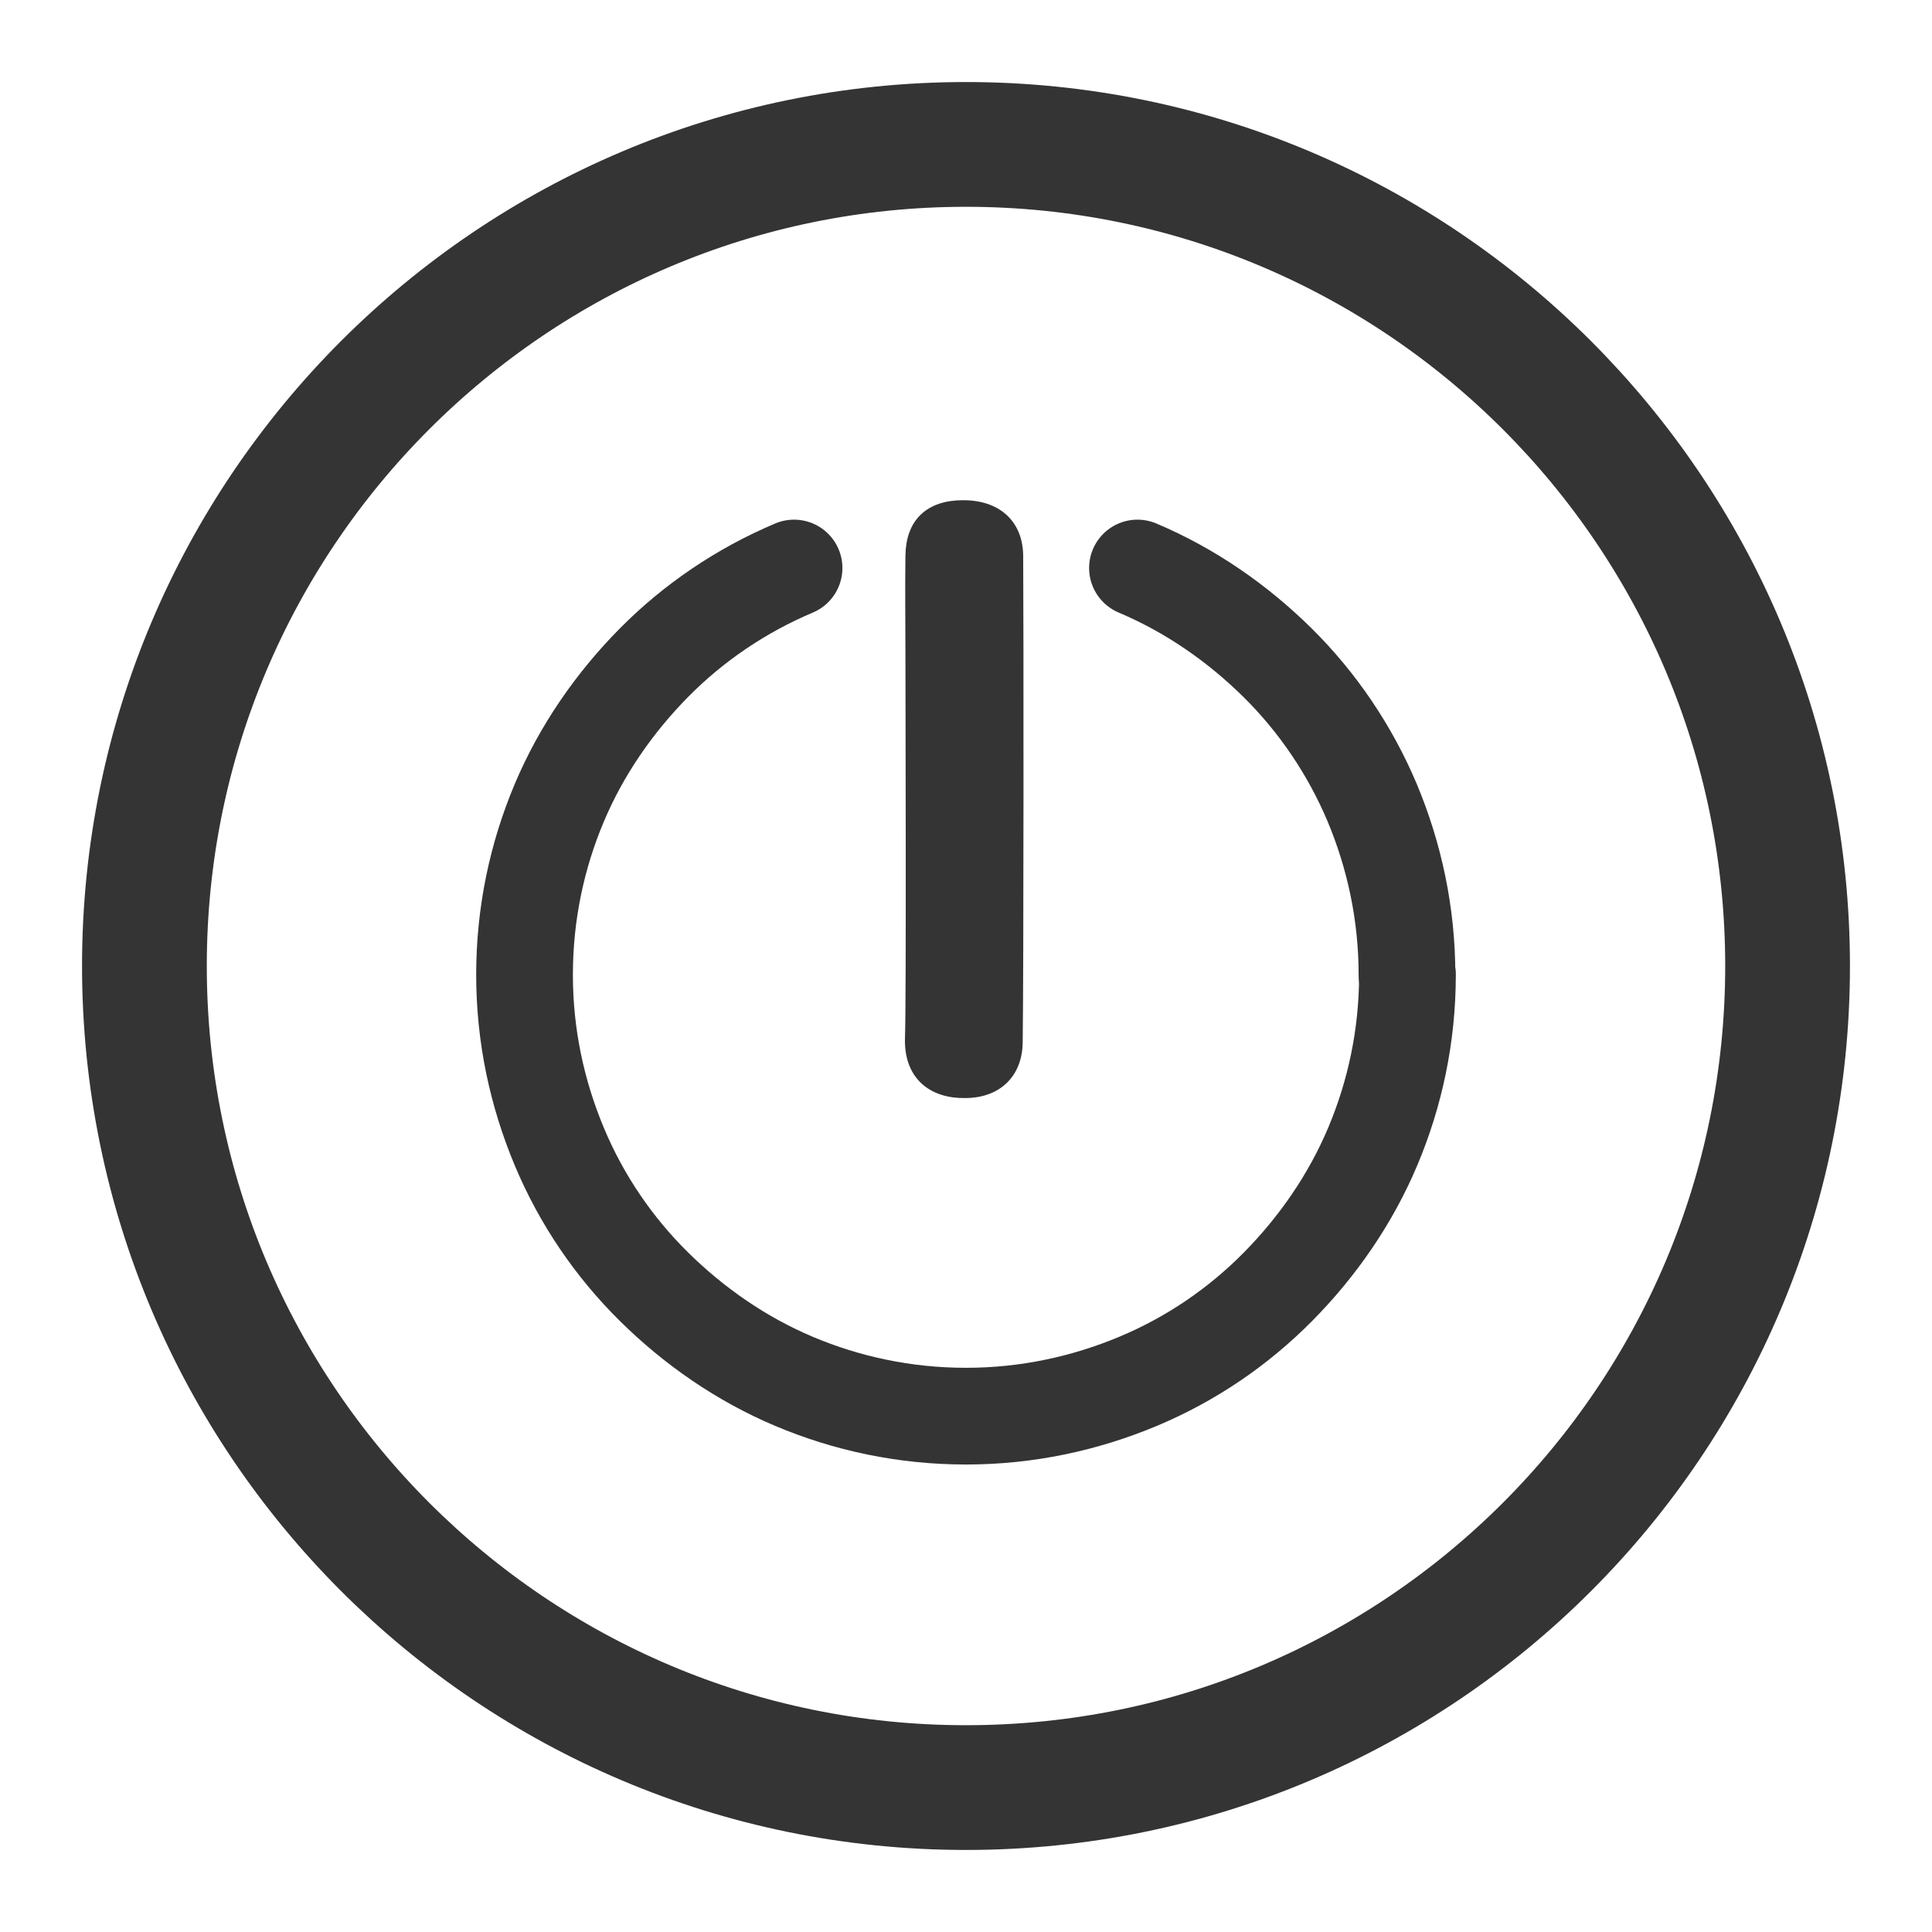
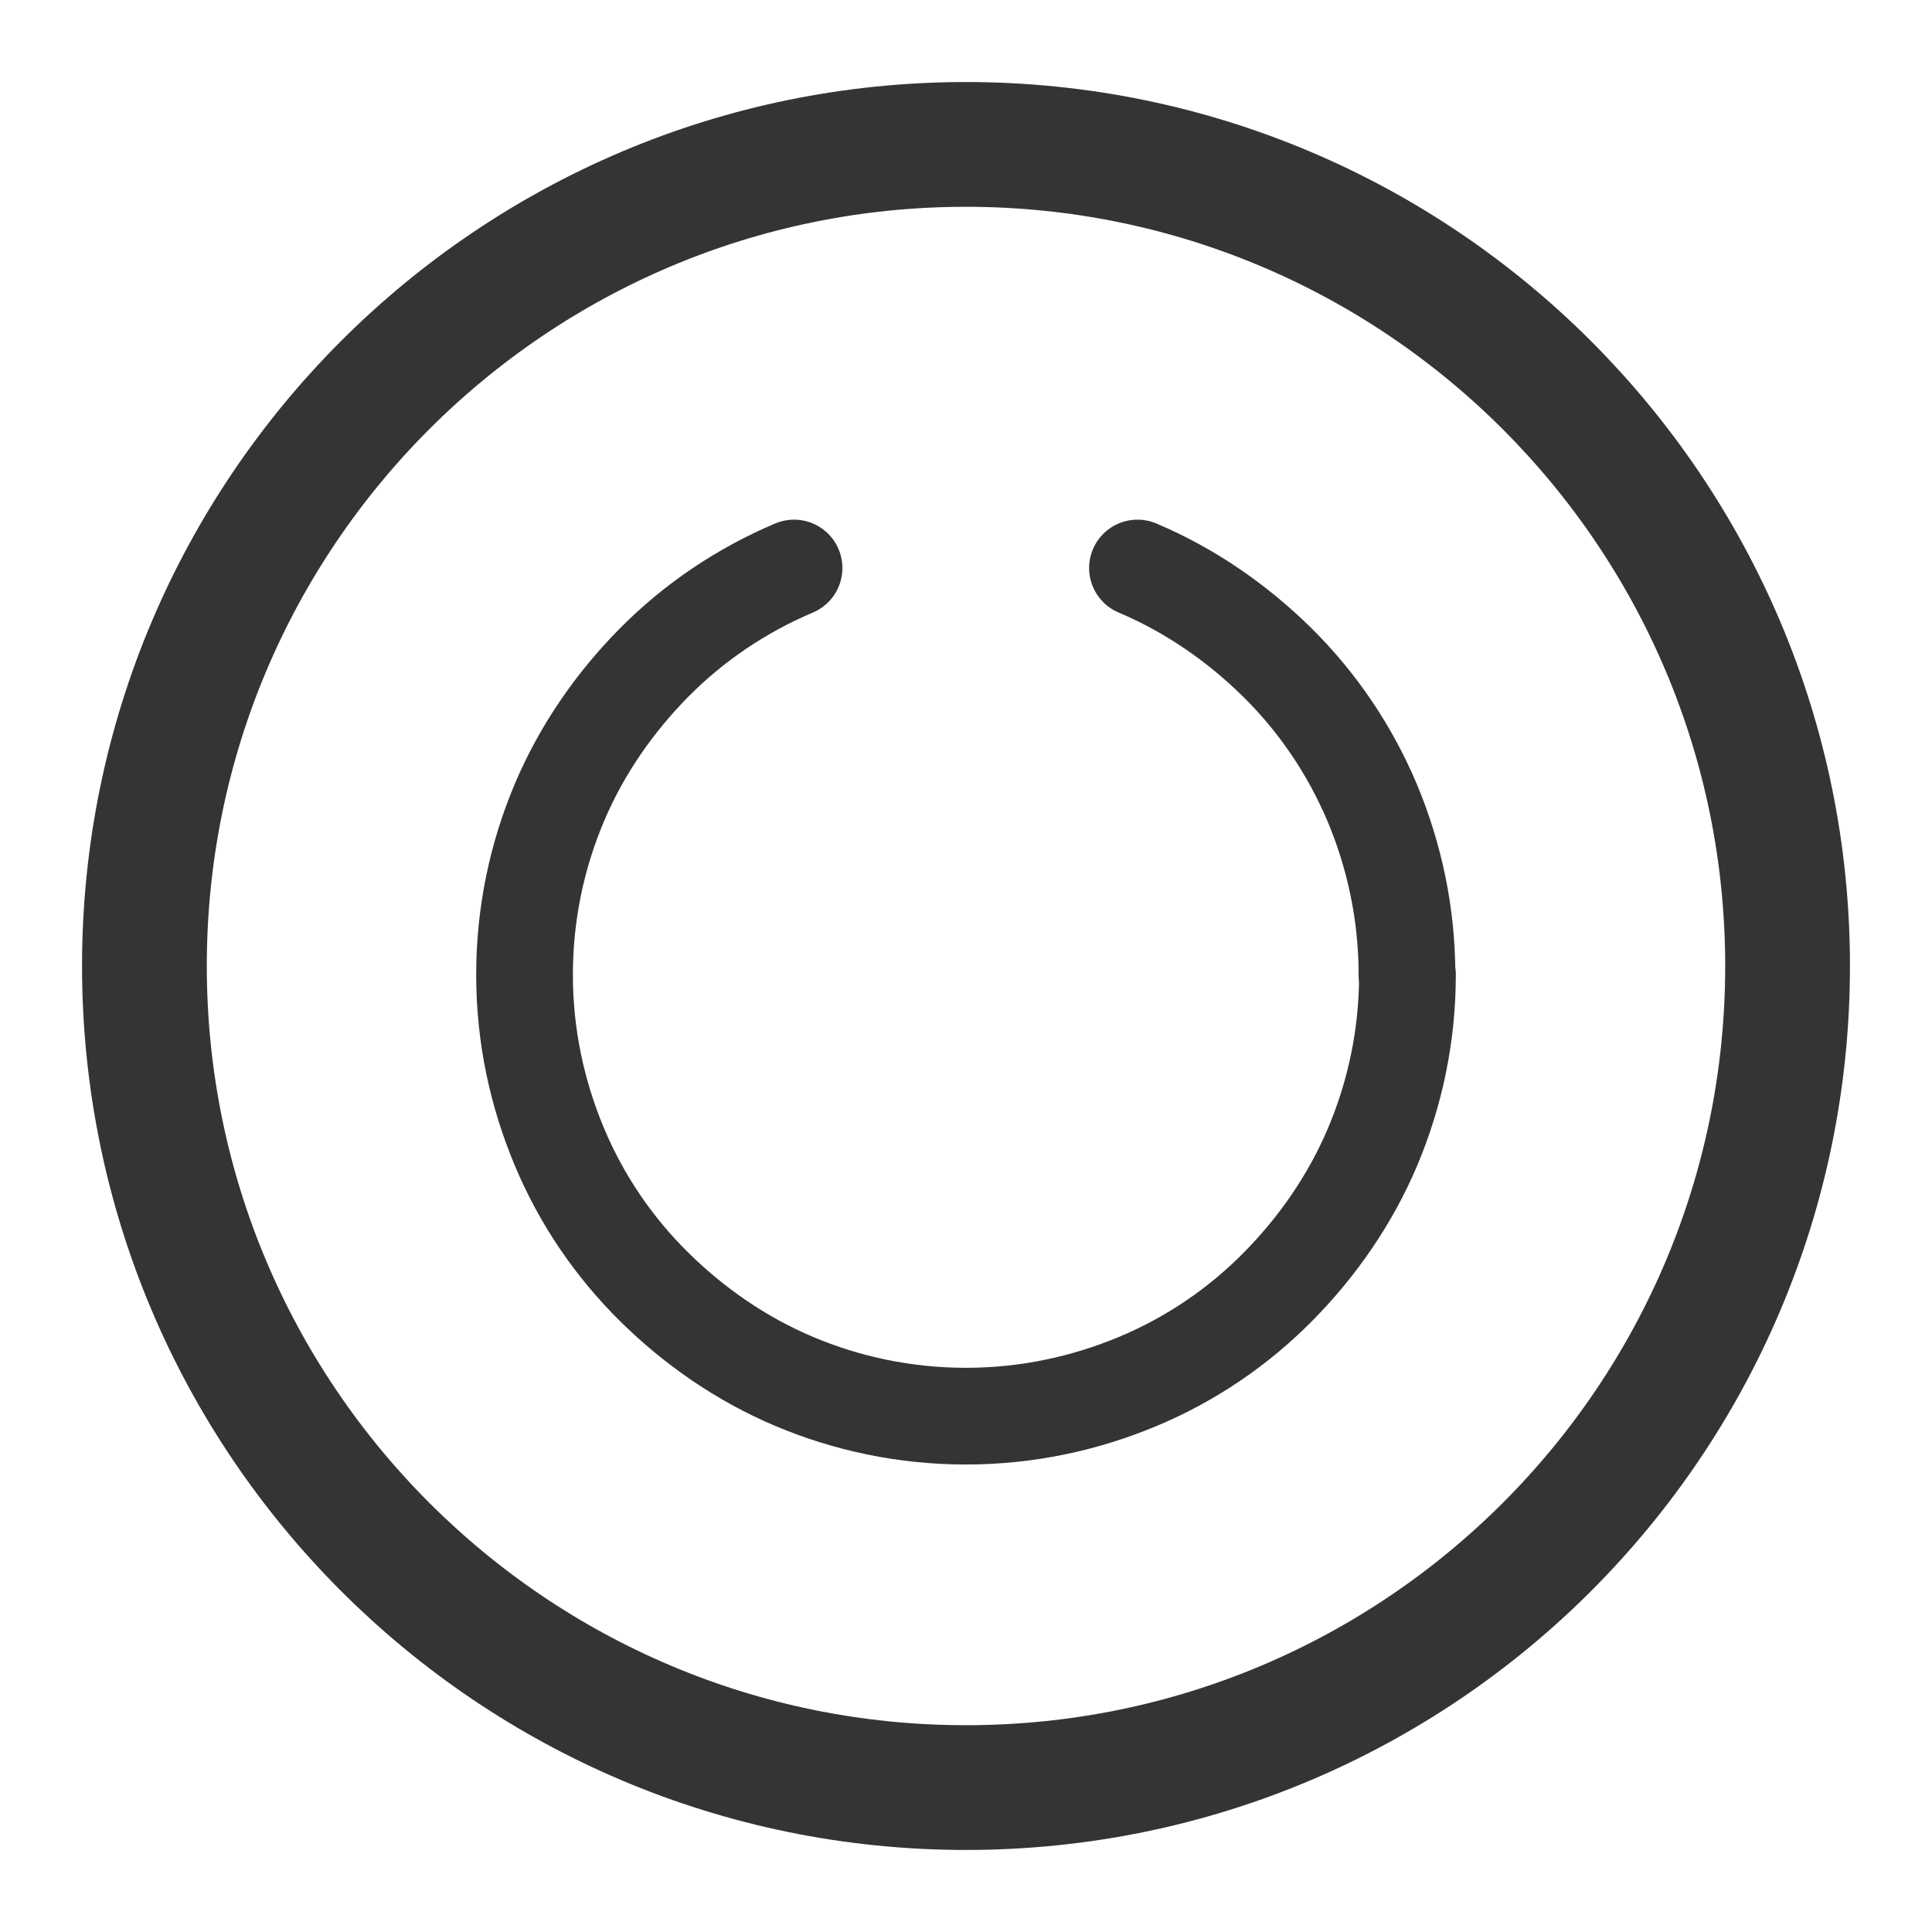
<svg xmlns="http://www.w3.org/2000/svg" version="1.1" id="Ebene_1" x="0px" y="0px" viewBox="0 0 400 400" style="enable-background:new 0 0 400 400;" xml:space="preserve">
  <style type="text/css">
	.st0{fill:none;stroke:#353435;stroke-width:25.828;stroke-linecap:round;stroke-linejoin:round;}
	.st1{fill:#353435;stroke:#353435;stroke-width:4.635;stroke-linecap:round;stroke-linejoin:round;stroke-miterlimit:10;}
	.st2{fill:none;stroke:#353435;stroke-width:25.828;}
	.st3{fill:#353435;}
	.st4{fill:#353435;stroke:#353435;stroke-width:2.079;}
	.st5{fill:none;stroke:#353435;stroke-width:20.022;stroke-linecap:round;stroke-linejoin:round;}
	.st6{fill:none;stroke:#353435;stroke-width:21.394;stroke-linecap:round;stroke-linejoin:round;}
</style>
  <g>
    <g>
      <path class="st0" d="M-278.9,200c0-93.9-76.2-170.1-170.1-170.1c-93.9,0-170.1,76.2-170.1,170.1s76.2,170.1,170.1,170.1    C-355,370.1-278.9,293.9-278.9,200" />
      <path class="st1" d="M-403.6,177.4c0.8,24.8-16.6,31.8-16.6,31.8s2.7-18.2,2.7-32.3c0-55.5-44.9-77.8-44.9-77.8s4.5,8.8,4.5,18.5    c0,34.6-60.2,64.3-60.2,118.4c0,35.6,34.4,67.2,54.7,82.7c-10.7-10.4-23.3-26.6-23.3-44.4c0-14.2,6.1-25.6,13-35.7    c-0.5,15.1,9.1,19.4,9.1,19.4s-1.5-11.1-1.5-19.7c0-33.8,24.6-47.4,24.6-47.4s-2.5,5.3-2.5,11.3c0,21.1,32.9,39.2,32.9,72.2    c0,17.8-12.7,33.9-23.3,44.4c20.3-15.5,54.7-47,54.7-82.7C-379.8,212.7-390.9,193.9-403.6,177.4" />
    </g>
  </g>
  <g>
    <path class="st2" d="M-278.9,200c0-93.9-76.2-170.1-170.1-170.1c-93.9,0-170.1,76.2-170.1,170.1s76.2,170.1,170.1,170.1   C-355,370.1-278.9,293.9-278.9,200" />
  </g>
  <g>
    <g>
-       <path class="st2" d="M-278.9,200c0-93.9-76.2-170.1-170.1-170.1c-93.9,0-170.1,76.2-170.1,170.1s76.2,170.1,170.1,170.1    C-355,370.1-278.9,293.9-278.9,200" />
+       <path class="st2" d="M-278.9,200c0-93.9-76.2-170.1-170.1-170.1s76.2,170.1,170.1,170.1    C-355,370.1-278.9,293.9-278.9,200" />
    </g>
    <g>
      <g>
        <path class="st3" d="M-374.4,167.7c0-16.7-13.4-30.1-30.1-30.2c-16.6,0-30.2,13.5-30.2,30.1c0.1,16.7,13.2,30.1,30.1,30.2     C-387.7,197.9-374.3,184.3-374.4,167.7 M-404.4,127.5c22.2-0.1,40.2,18.5,40.1,40.3c-0.1,21.9-17.8,40.2-40.4,40.1     c-22.2-0.1-40.3-18.3-40.1-40.5C-444.6,145.1-426.4,127.3-404.4,127.5" />
        <path class="st3" d="M-458.1,119.8c0.2-2.5,1.7-4,3.8-5c1.5-0.7,3.4-0.3,4.9,1.3c4.2,4.2,8.5,8.5,12.7,12.7     c2.2,2.2,2.1,4.8-0.1,7c-2.2,2.3-4.9,2.3-7.1,0.1c-4.3-4.2-8.5-8.5-12.7-12.7C-457.4,122.3-458.1,121.2-458.1,119.8" />
        <path class="st3" d="M-374.2,204.4c0.4-2.9,1.8-4.5,4-5.5c1.9-0.9,3.5-0.1,4.8,1.2c4.3,4.3,8.6,8.6,12.9,12.9     c2.1,2.1,2,4.7-0.2,6.9c-2.3,2.2-4.8,2.4-7,0.2c-4.3-4.3-8.6-8.5-12.8-12.8C-373.3,206.4-373.7,205.1-374.2,204.4" />
-         <path class="st3" d="M-345.1,163.1c3,0,6.1,0.1,9.1,0c3.4-0.1,5,2.7,4.7,5.7c-0.4,3.1-2,4.4-5.2,4.4c-5.9,0-11.8,0-17.7,0     c-2.4,0-4.3-1.4-4.6-3.5c-0.5-2.7,0-5.1,2.5-6.2c0.6-0.2,1.3-0.3,2-0.3C-351.2,163-348.2,163.1-345.1,163.1" />
        <path class="st3" d="M-409.5,108.5c0-3,0-6.1,0-9.1c0-3,1.8-4.6,4.9-4.6c3.2,0,5.1,1.7,5.2,4.6c0,6.1,0,12.2,0,18.3     c0,2.9-1.9,4.7-4.9,4.7c-3.1,0-5.3-1.6-5.2-5C-409.4,114.5-409.5,111.5-409.5,108.5" />
        <path class="st3" d="M-409.5,227.4c0-3,0-6.1,0-9.1c0-2.9,1.8-4.6,4.9-4.6c3.2,0,5.2,1.6,5.2,4.5c0.1,6.2,0.1,12.4,0,18.6     c0,3-2.4,4.9-5.5,4.6c-3.2-0.3-4.6-1.8-4.6-5c0-0.1,0-0.2,0-0.2C-409.5,233.2-409.5,230.3-409.5,227.4" />
-         <path class="st3" d="M-463.9,163.1c3,0,5.9,0.1,8.9,0c2.8-0.1,4.7,1.5,4.9,4.4c0.2,3.2-1.2,5.7-5,5.7c-6,0-12,0-18,0     c-2.4,0-4.2-1.4-4.6-3.5c-0.5-2.6,0-5.1,2.5-6.2c0.6-0.3,1.4-0.4,2.1-0.4C-470.1,163-467,163.1-463.9,163.1" />
-         <path class="st3" d="M-374.3,131.9c0.5-0.9,0.8-2,1.5-2.7c4.4-4.6,8.9-9,13.5-13.5c1.6-1.5,3.9-1.7,5.6-0.2c1,0.8,1.8,2,2.4,3.1     c0.8,1.5,0.3,3-0.9,4.2c-4.5,4.6-9,9.2-13.7,13.6c-2.3,2.2-6.1,1.1-7.7-2.2C-373.8,133.5-374,132.8-374.3,131.9" />
        <path class="st3" d="M-440.4,198.5c1.8,0,4.3,1.8,5,3.7c0.7,1.9,0.2,3.5-1.2,5c-4.3,4.2-8.5,8.5-12.8,12.8     c-2.2,2.2-4.6,2.1-6.9-0.1c-2.4-2.3-2.5-4.8-0.3-7c4.3-4.3,8.5-8.6,12.9-12.8c0.8-0.8,2.1-1.3,3.1-1.9     C-440.5,198.3-440.4,198.4-440.4,198.5" />
      </g>
      <path class="st3" d="M-460.3,285.8c22.2,0,44.5,0.4,66.7-0.1c27.7-0.6,48.7-23,48.5-50.6c-0.2-27.6-21.8-49.8-49.5-49.6    c-8.9,0.1-14.1-1.8-19.7-9.4c-16.6-22.6-40-31.3-67.4-26.6c-27,4.7-44.4,21.3-53.8,46.9c-1.7,4.7-5.7,9.4-9.9,12.3    c-16.7,11.3-24.2,28.4-19.4,46.2c5.3,19.7,20.2,30.7,42,30.9C-501.9,285.9-481.1,285.8-460.3,285.8z" />
    </g>
  </g>
  <g>
    <path class="st3" d="M-358.8,241.8c-12.3-1.2-23.7-1.3-34.5-3.9c-4.3-1-7.3-7.7-10.7-11.6c20.9-34.7,21.3-54.9,1.9-75   c-15.7-16.1-41.2-19-61-7c-21.4,13-27.4,35.3-18.1,66.2c-10.5,9.7-20.9,19.2-31.8,29.2c-3.2-4.6-7-10-10.9-15.4   c5.6-11.2,20.8-15.1,18.9-32.8c-1.8-16.9-17.5-17.3-24.7-28.5c5-10.8,10.1-21.9,15.3-33.2c12.8-1.3,23.6,10.4,38.1-0.1   c13.9-10.1,7.8-23.1,12.4-35.6c12.2-1.1,24.8-2.2,36.9-3.2c7.9,10.8,3.1,25.6,18.6,32.9c15.5,7.2,24-4.4,36.9-6.9   c7.2,10.2,14.7,20.8,22,31.3c-27,30.9-26.8,33.4,5.9,60.5C-348.7,219.8-354,231.4-358.8,241.8z" />
    <g>
      <path class="st3" d="M-550.5,283.5c15.3-13.5,66.8-57.3,81.7-71.2c3.9-3.6,6.6-10,7.1-15.3c1.4-15.5,9-25.4,25.2-29    c-3,6.3-8.3,12.5-7.8,18.1c0.5,5.3,6.3,11.3,11.2,14.8c16.8,12,19.5-6.9,27.8-13.8c9,16.8-5.6,39.1-26.9,39.3    c-12.3,0.1-21.2,4.5-29.8,12.3c-12.6,11.3-55.7,57.2-68.8,67.9" />
      <circle class="st3" cx="-539" cy="293.7" r="15.3" />
    </g>
  </g>
  <g>
    <g>
      <path class="st2" d="M370.1,200c0-93.9-76.2-170.1-170.1-170.1c-93.9,0-170.1,76.2-170.1,170.1S106.1,370.1,200,370.1    C294,370.1,370.1,293.9,370.1,200" />
    </g>
-     <path class="st4" d="M188.5,135.6c0-6.9-0.1-13.7,0-20.6c0.1-6.7,3.9-10.4,10.9-10.4c7,0,11.3,3.9,11.4,10.4   c0.1,13.8,0.1,86.8-0.1,100.6c0,6.6-4.2,10.7-10.9,10.7c-6.8,0.1-11.6-3.7-11.4-11.3C188.7,208.3,188.5,142.3,188.5,135.6" />
    <g>
      <path class="st5" d="M164.4,117.6c-10.9,4.6-20.8,11.3-29,19.6s-15,18.1-19.6,29c-4.6,10.9-7.2,22.9-7.2,35.6s2.6,24.6,7.2,35.6    s11.3,20.8,19.6,29s18.1,15,29,19.6s22.9,7.2,35.6,7.2c12.6,0,24.6-2.6,35.6-7.2s20.8-11.3,29-19.6s15-18.1,19.6-29    c4.6-10.9,7.2-22.9,7.2-35.6" />
      <path class="st5" d="M291.3,201.8c0-12.6-2.6-24.6-7.2-35.6c-4.6-10.9-11.3-20.8-19.6-29s-18.1-15-29-19.6" />
    </g>
  </g>
  <g>
    <g>
      <path class="st2" d="M1066,200c0-93.9-76.2-170.1-170.1-170.1c-93.9,0-170.1,76.2-170.1,170.1s76.2,170.1,170.1,170.1    C989.9,370.1,1066,293.9,1066,200" />
    </g>
    <g>
      <path class="st3" d="M940.4,143.7c2-3.3,5.6-8.6,9.5-12.5c3.9-3.9,8.1-6.5,11.3-4.6c3.2,1.9,3,7,1.5,12.4s-4.3,11.1-6.2,14.4    c-4.1,6.8-16.3,28.6-28.7,50.4s-22,43.3-26.2,50.1c-1.9,3.2-7.1,5.5-10,6.3c-2.8,0.8-5.9,0.3-9-1.5c-3.1-1.8-5.2-4.3-5.9-7.2    c-0.7-2.9-2-8.4,0.2-12.2" />
      <g>
-         <path class="st6" d="M933.5,119.4c-5.8-2.5-12-4.4-18.3-5.7c-6.4-1.3-12.9-2-19.7-2c-6.7,0-13.3,0.7-19.7,2     c-6.4,1.3-12.5,3.2-18.3,5.7s-11.4,5.5-16.6,9c-5.2,3.5-10,7.5-14.4,11.9s-8.4,9.3-11.9,14.4s-6.5,10.7-9,16.6     c-2.5,5.8-4.4,12-5.7,18.3c-1.3,6.4-2,12.9-2,19.7" />
        <path class="st6" d="M985.5,247.3c2.5-5.8,4.4-12,5.7-18.3c1.3-6.4,2-12.9,2-19.7s-0.7-13.3-2-19.7c-1.3-6.4-3.2-12.5-5.7-18.3     c-2.5-5.8-5.5-11.4-9-16.6" />
        <path class="st6" d="M797.9,209.3c0,13.5,2.7,26.3,7.7,38" />
      </g>
    </g>
  </g>
</svg>